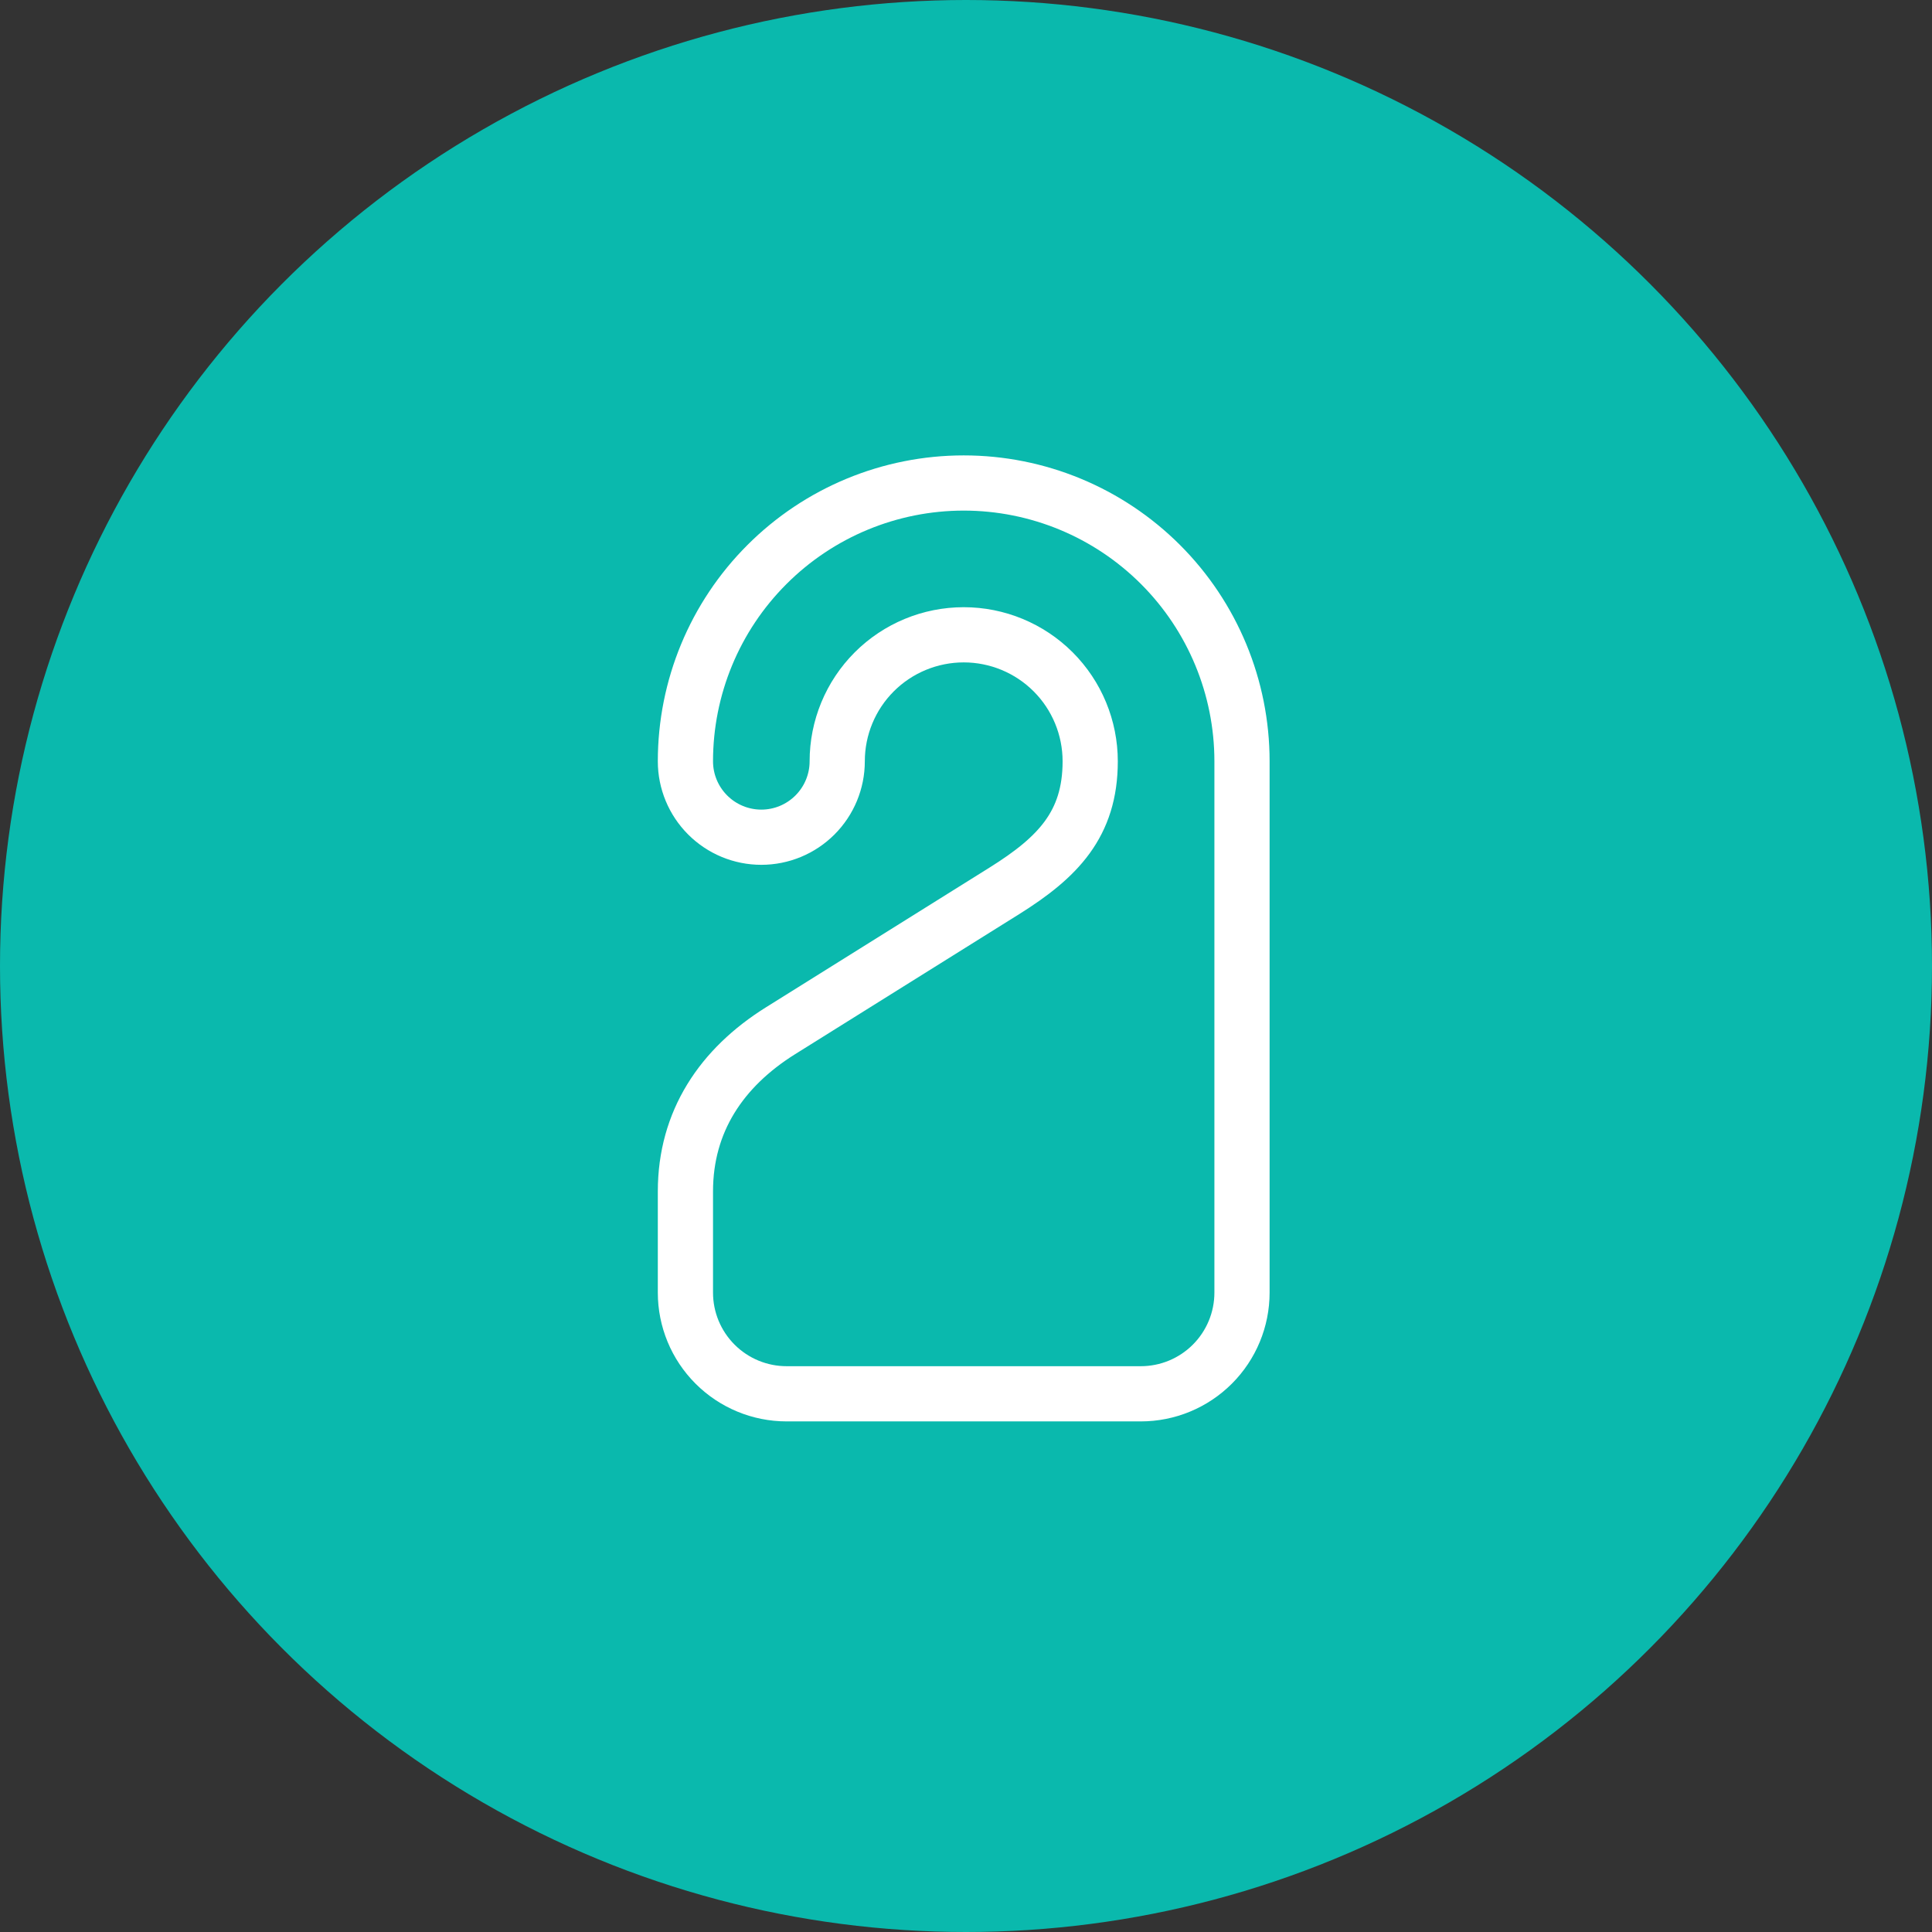
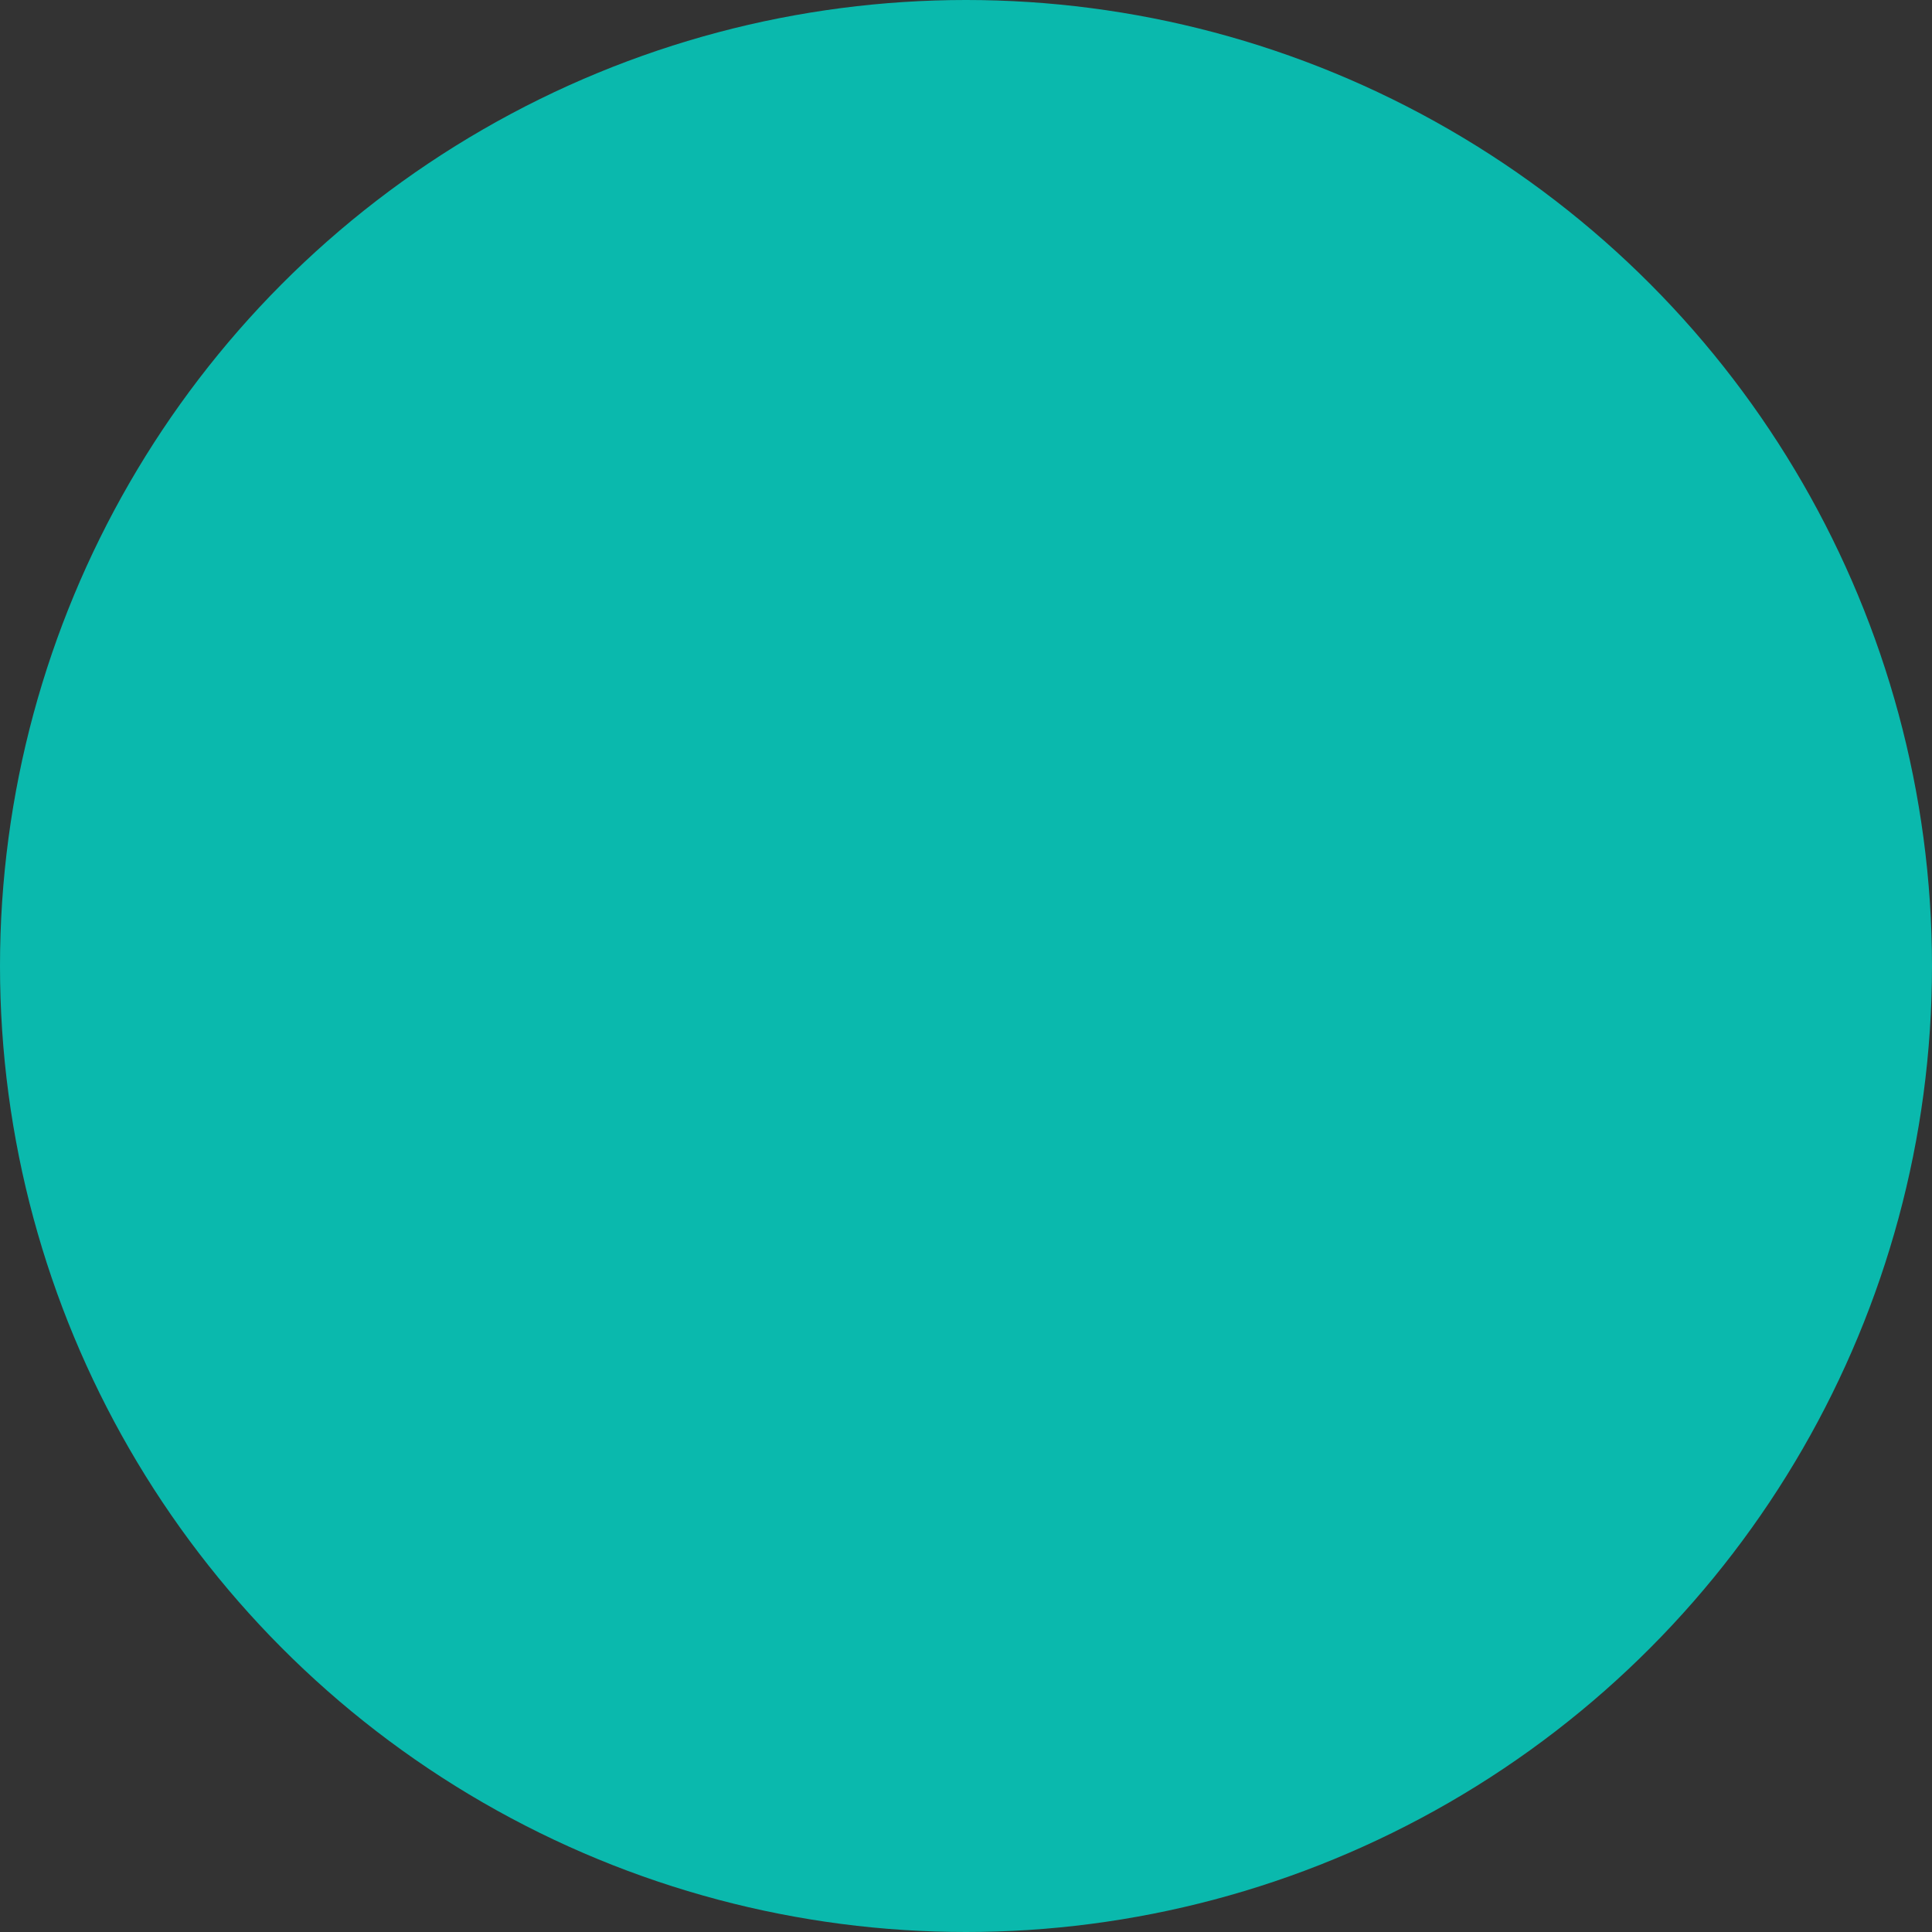
<svg xmlns="http://www.w3.org/2000/svg" width="35" height="35" viewBox="0 0 35 35" fill="none">
  <rect x="0" y="0" width="35" height="35" fill="#333333" stroke="none" />
  <circle cx="17.5" cy="17.5" r="17.5" fill="#0AB9AD" />
-   <path d="M13.792 15.167C13.427 15.167 13.078 15.022 12.82 14.764C12.562 14.506 12.417 14.156 12.417 13.792C12.417 12.454 12.948 11.172 13.894 10.227C14.839 9.281 16.122 8.75 17.459 8.75C18.796 8.75 20.078 9.281 21.024 10.227C21.969 11.172 22.5 12.454 22.5 13.792V23.417C22.5 23.903 22.307 24.369 21.963 24.713C21.619 25.057 21.153 25.25 20.667 25.25H14.25C13.764 25.25 13.298 25.057 12.954 24.713C12.61 24.369 12.417 23.903 12.417 23.417V21.583C12.417 20.318 13.068 19.343 14.14 18.673L18.196 16.138C19.163 15.533 19.75 14.932 19.75 13.792C19.75 13.184 19.509 12.601 19.079 12.171C18.649 11.741 18.066 11.5 17.459 11.5C16.851 11.5 16.268 11.741 15.838 12.171C15.408 12.601 15.167 13.184 15.167 13.792C15.167 14.156 15.022 14.506 14.764 14.764C14.506 15.022 14.157 15.167 13.792 15.167Z" stroke="white" stroke-linecap="round" stroke-linejoin="round" />
</svg>